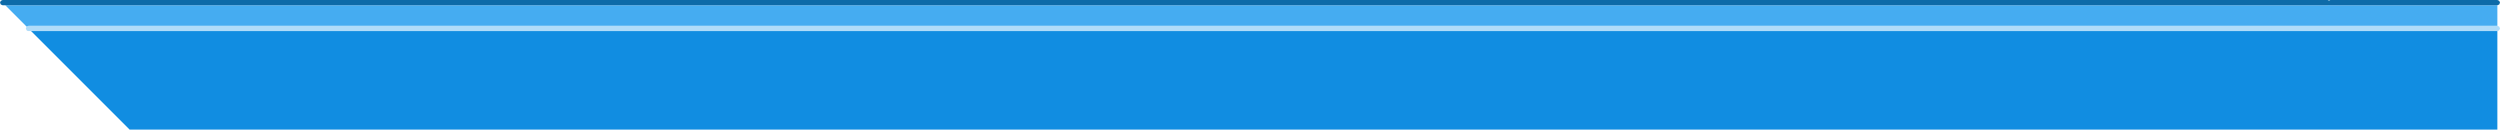
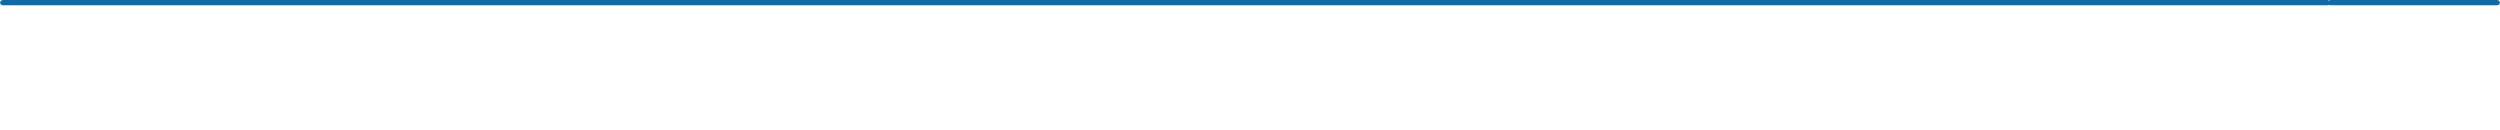
<svg xmlns="http://www.w3.org/2000/svg" height="24.6px" width="474.45px">
  <g transform="matrix(1.0, 0.0, 0.0, 1.0, 52.35, 12.5)">
-     <path d="M421.6 -7.6 L421.95 -7.45 422.1 -7.1 421.95 -6.75 421.6 -6.6 -46.45 -6.6 -46.95 -6.6 Q-47.15 -6.6 -47.3 -6.75 L-47.45 -7.1 -47.3 -7.45 -46.95 -7.6 421.6 -7.6" fill="#b0dcf9" fill-rule="evenodd" stroke="none" />
-     <path d="M-51.35 -11.5 L389.4 -11.5 389.65 -11.55 389.9 -11.5 421.6 -11.5 421.6 -7.6 -46.95 -7.6 -47.3 -7.45 -51.35 -11.5" fill="#45acf1" fill-rule="evenodd" stroke="none" />
    <path d="M-51.35 -11.5 L-51.85 -11.5 -52.2 -11.65 -52.35 -12.0 -52.2 -12.35 -51.85 -12.5 389.4 -12.5 389.65 -12.4 389.9 -12.5 421.6 -12.5 421.95 -12.35 422.1 -12.0 421.95 -11.65 421.6 -11.5 389.9 -11.5 389.65 -11.55 389.4 -11.5 -51.35 -11.5" fill="#0d6aa8" fill-rule="evenodd" stroke="none" />
-     <path d="M421.6 -6.6 L421.6 12.1 -27.75 12.1 -46.45 -6.6 421.6 -6.6" fill="#118de1" fill-rule="evenodd" stroke="none" />
  </g>
</svg>